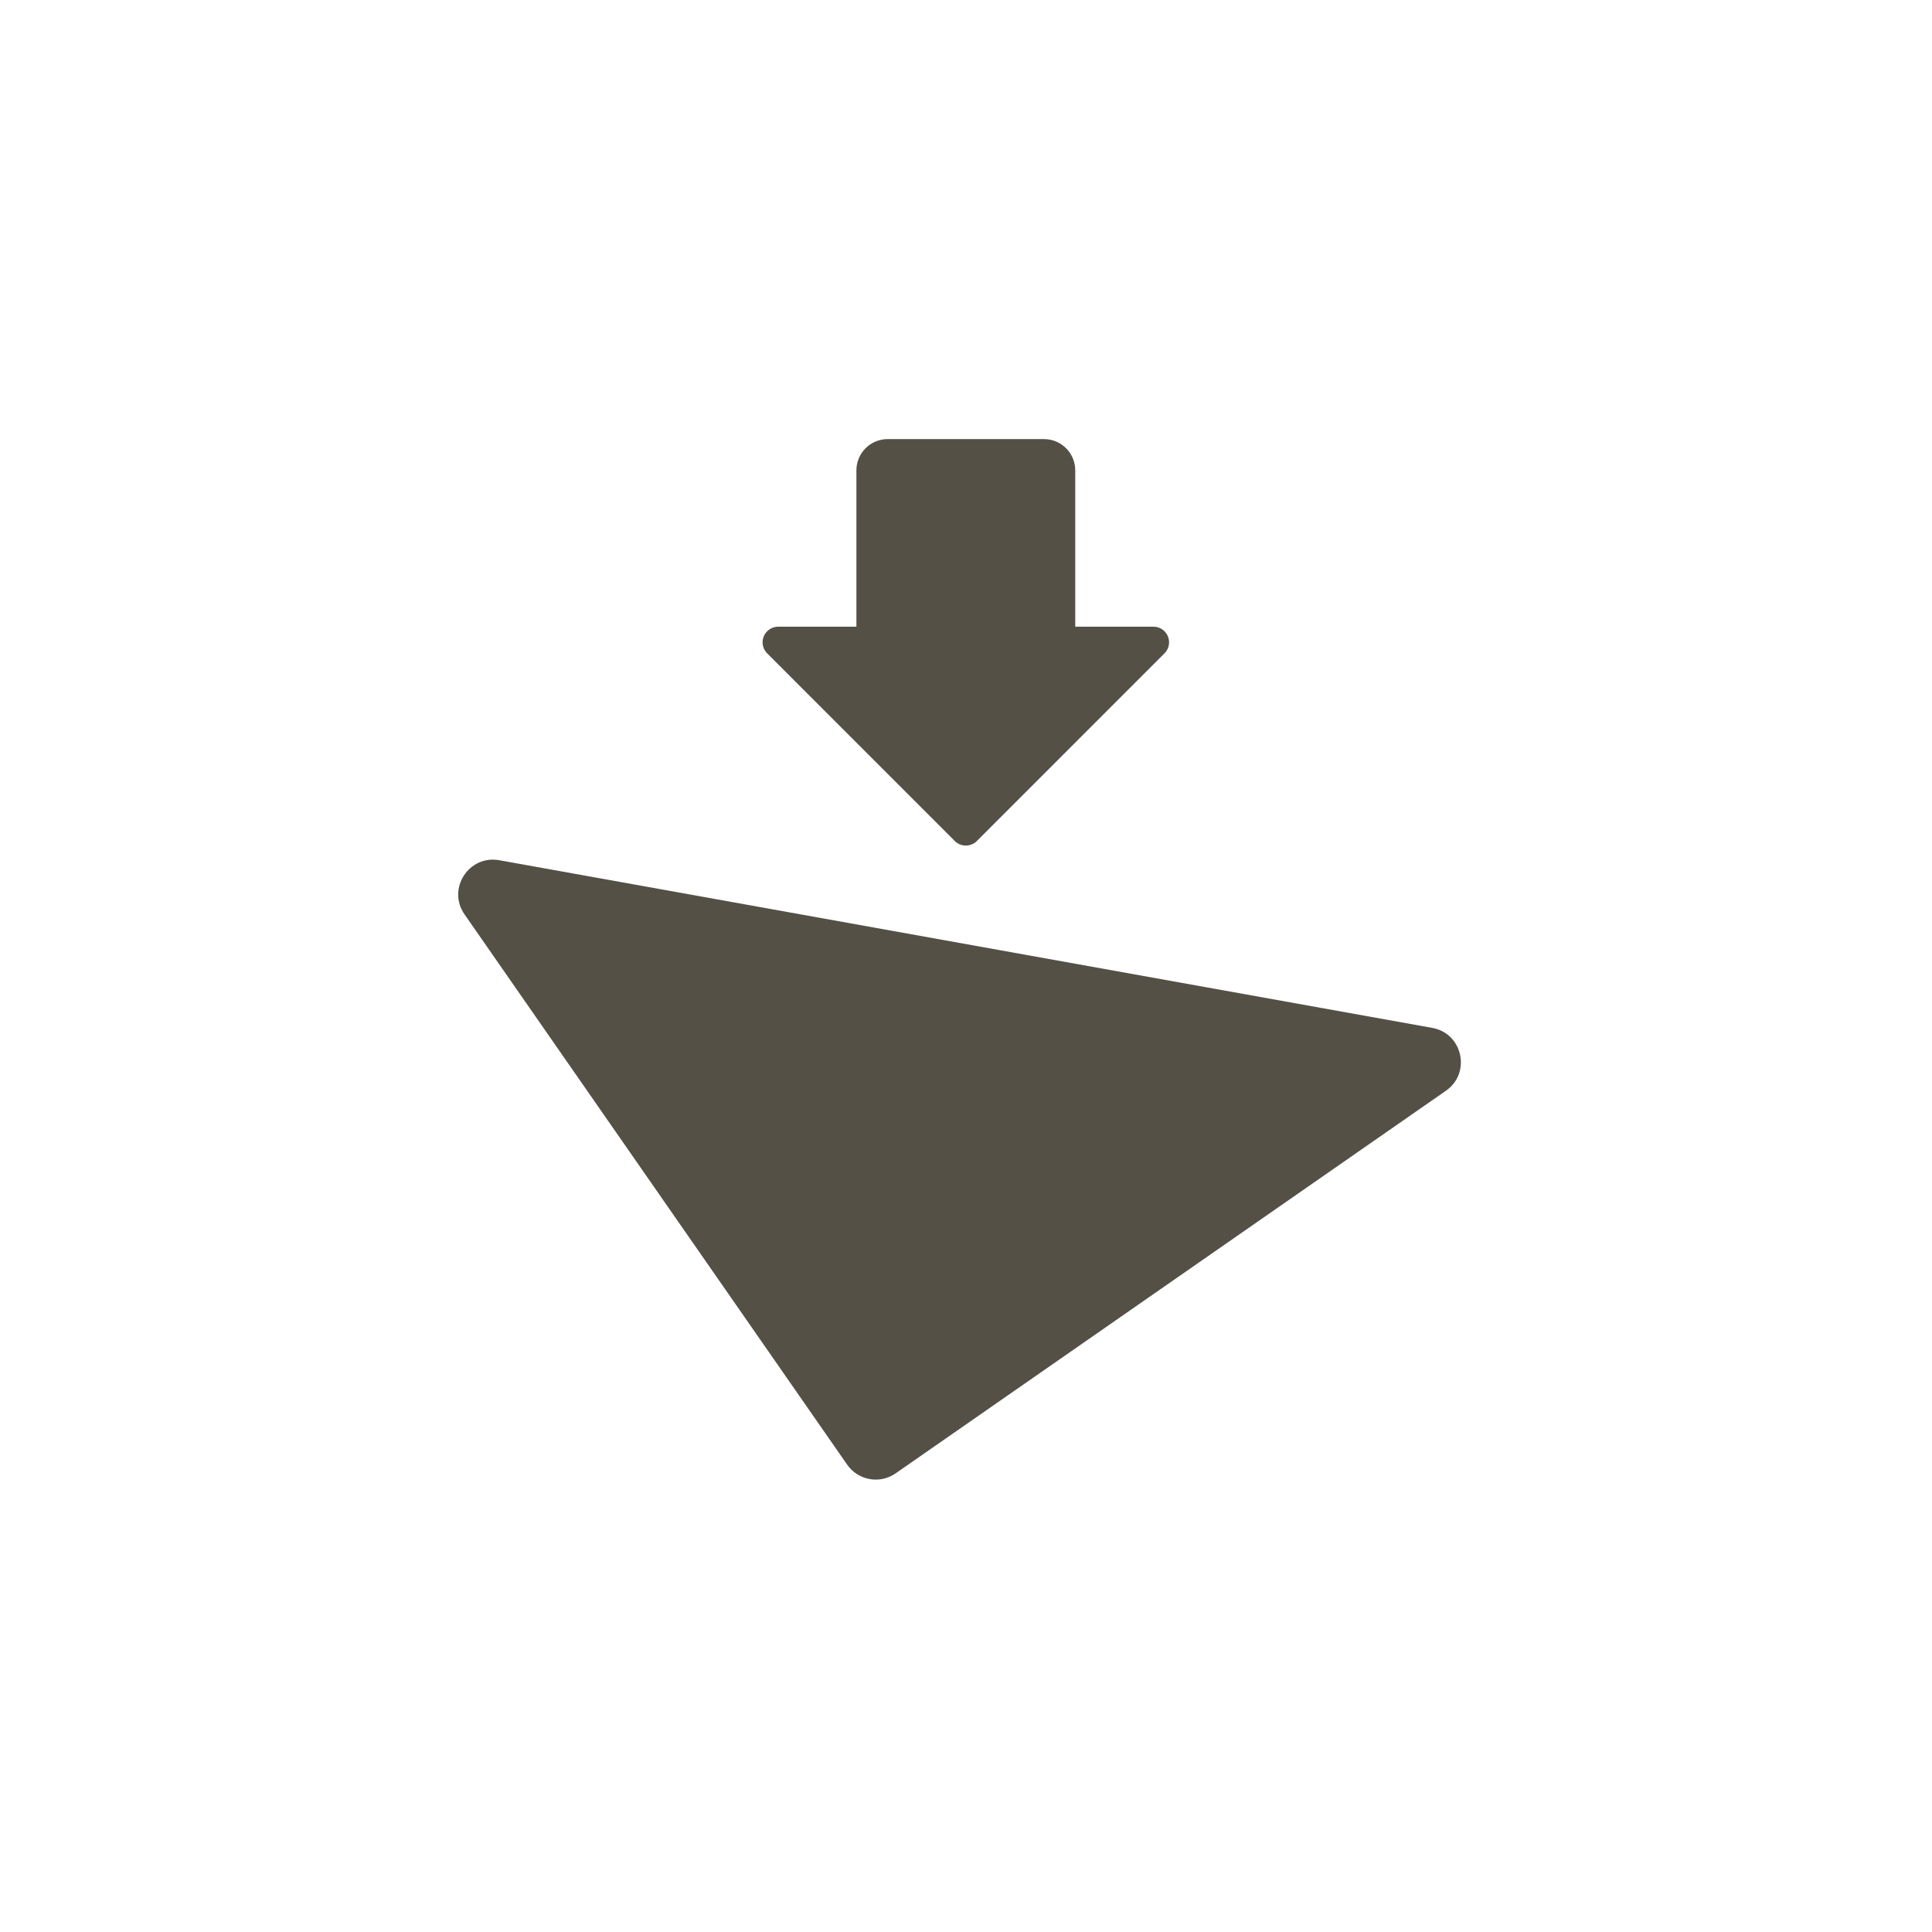
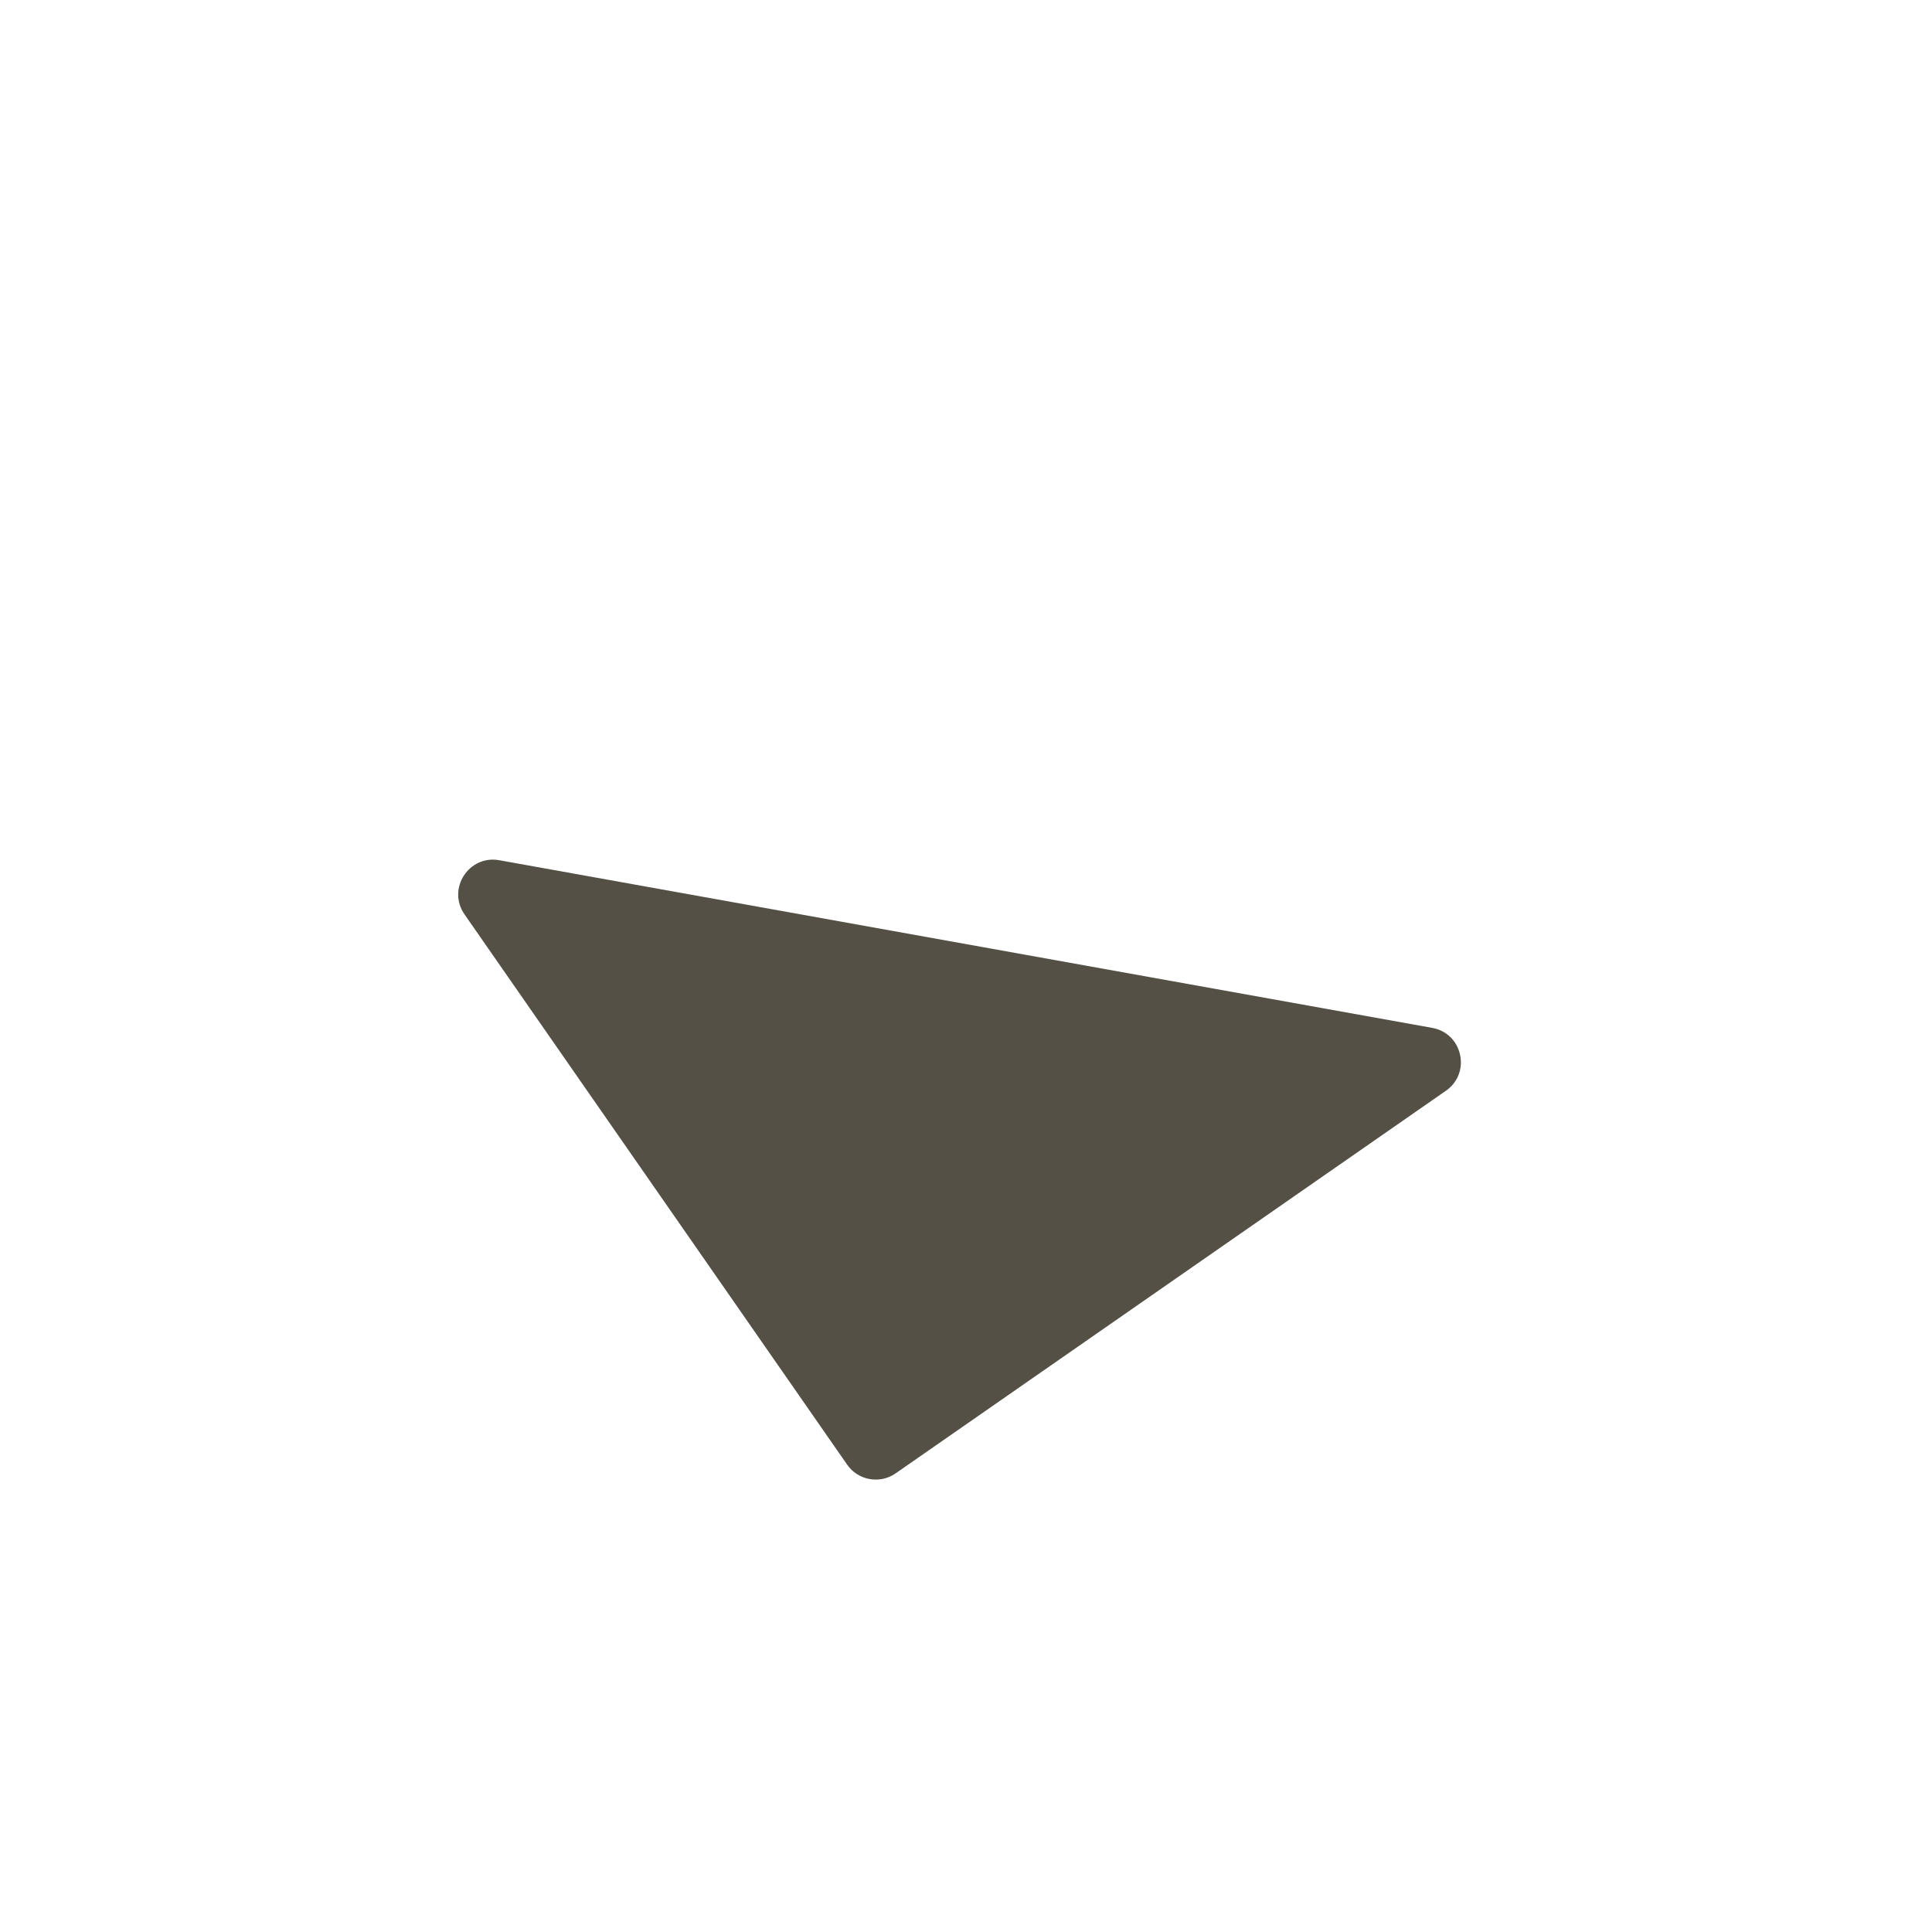
<svg xmlns="http://www.w3.org/2000/svg" width="44" height="44" viewBox="0 0 44 44" fill="none">
-   <path d="M26.52 14.88L22.248 19.153C22.215 19.186 22.176 19.212 22.132 19.23C22.089 19.248 22.043 19.257 21.996 19.257C21.949 19.257 21.903 19.248 21.86 19.23C21.816 19.212 21.777 19.186 21.744 19.153L17.472 14.88C17.422 14.831 17.388 14.767 17.374 14.698C17.36 14.629 17.367 14.557 17.394 14.492C17.421 14.427 17.467 14.371 17.526 14.332C17.584 14.293 17.653 14.272 17.724 14.273H19.504V10.712C19.504 10.523 19.579 10.342 19.712 10.209C19.846 10.075 20.027 10 20.216 10H23.776C23.965 10 24.146 10.075 24.28 10.209C24.413 10.342 24.488 10.523 24.488 10.712V14.273H26.268C26.339 14.272 26.408 14.293 26.466 14.332C26.525 14.371 26.571 14.427 26.598 14.492C26.625 14.557 26.632 14.629 26.618 14.698C26.604 14.767 26.57 14.831 26.52 14.88Z" fill="#545046" />
  <path d="M32.93 24.841L20.397 33.555C20.038 33.805 19.543 33.716 19.293 33.356L10.579 20.824C10.176 20.244 10.675 19.466 11.371 19.591L32.617 23.409C33.313 23.534 33.51 24.437 32.93 24.841Z" fill="#545046" />
</svg>